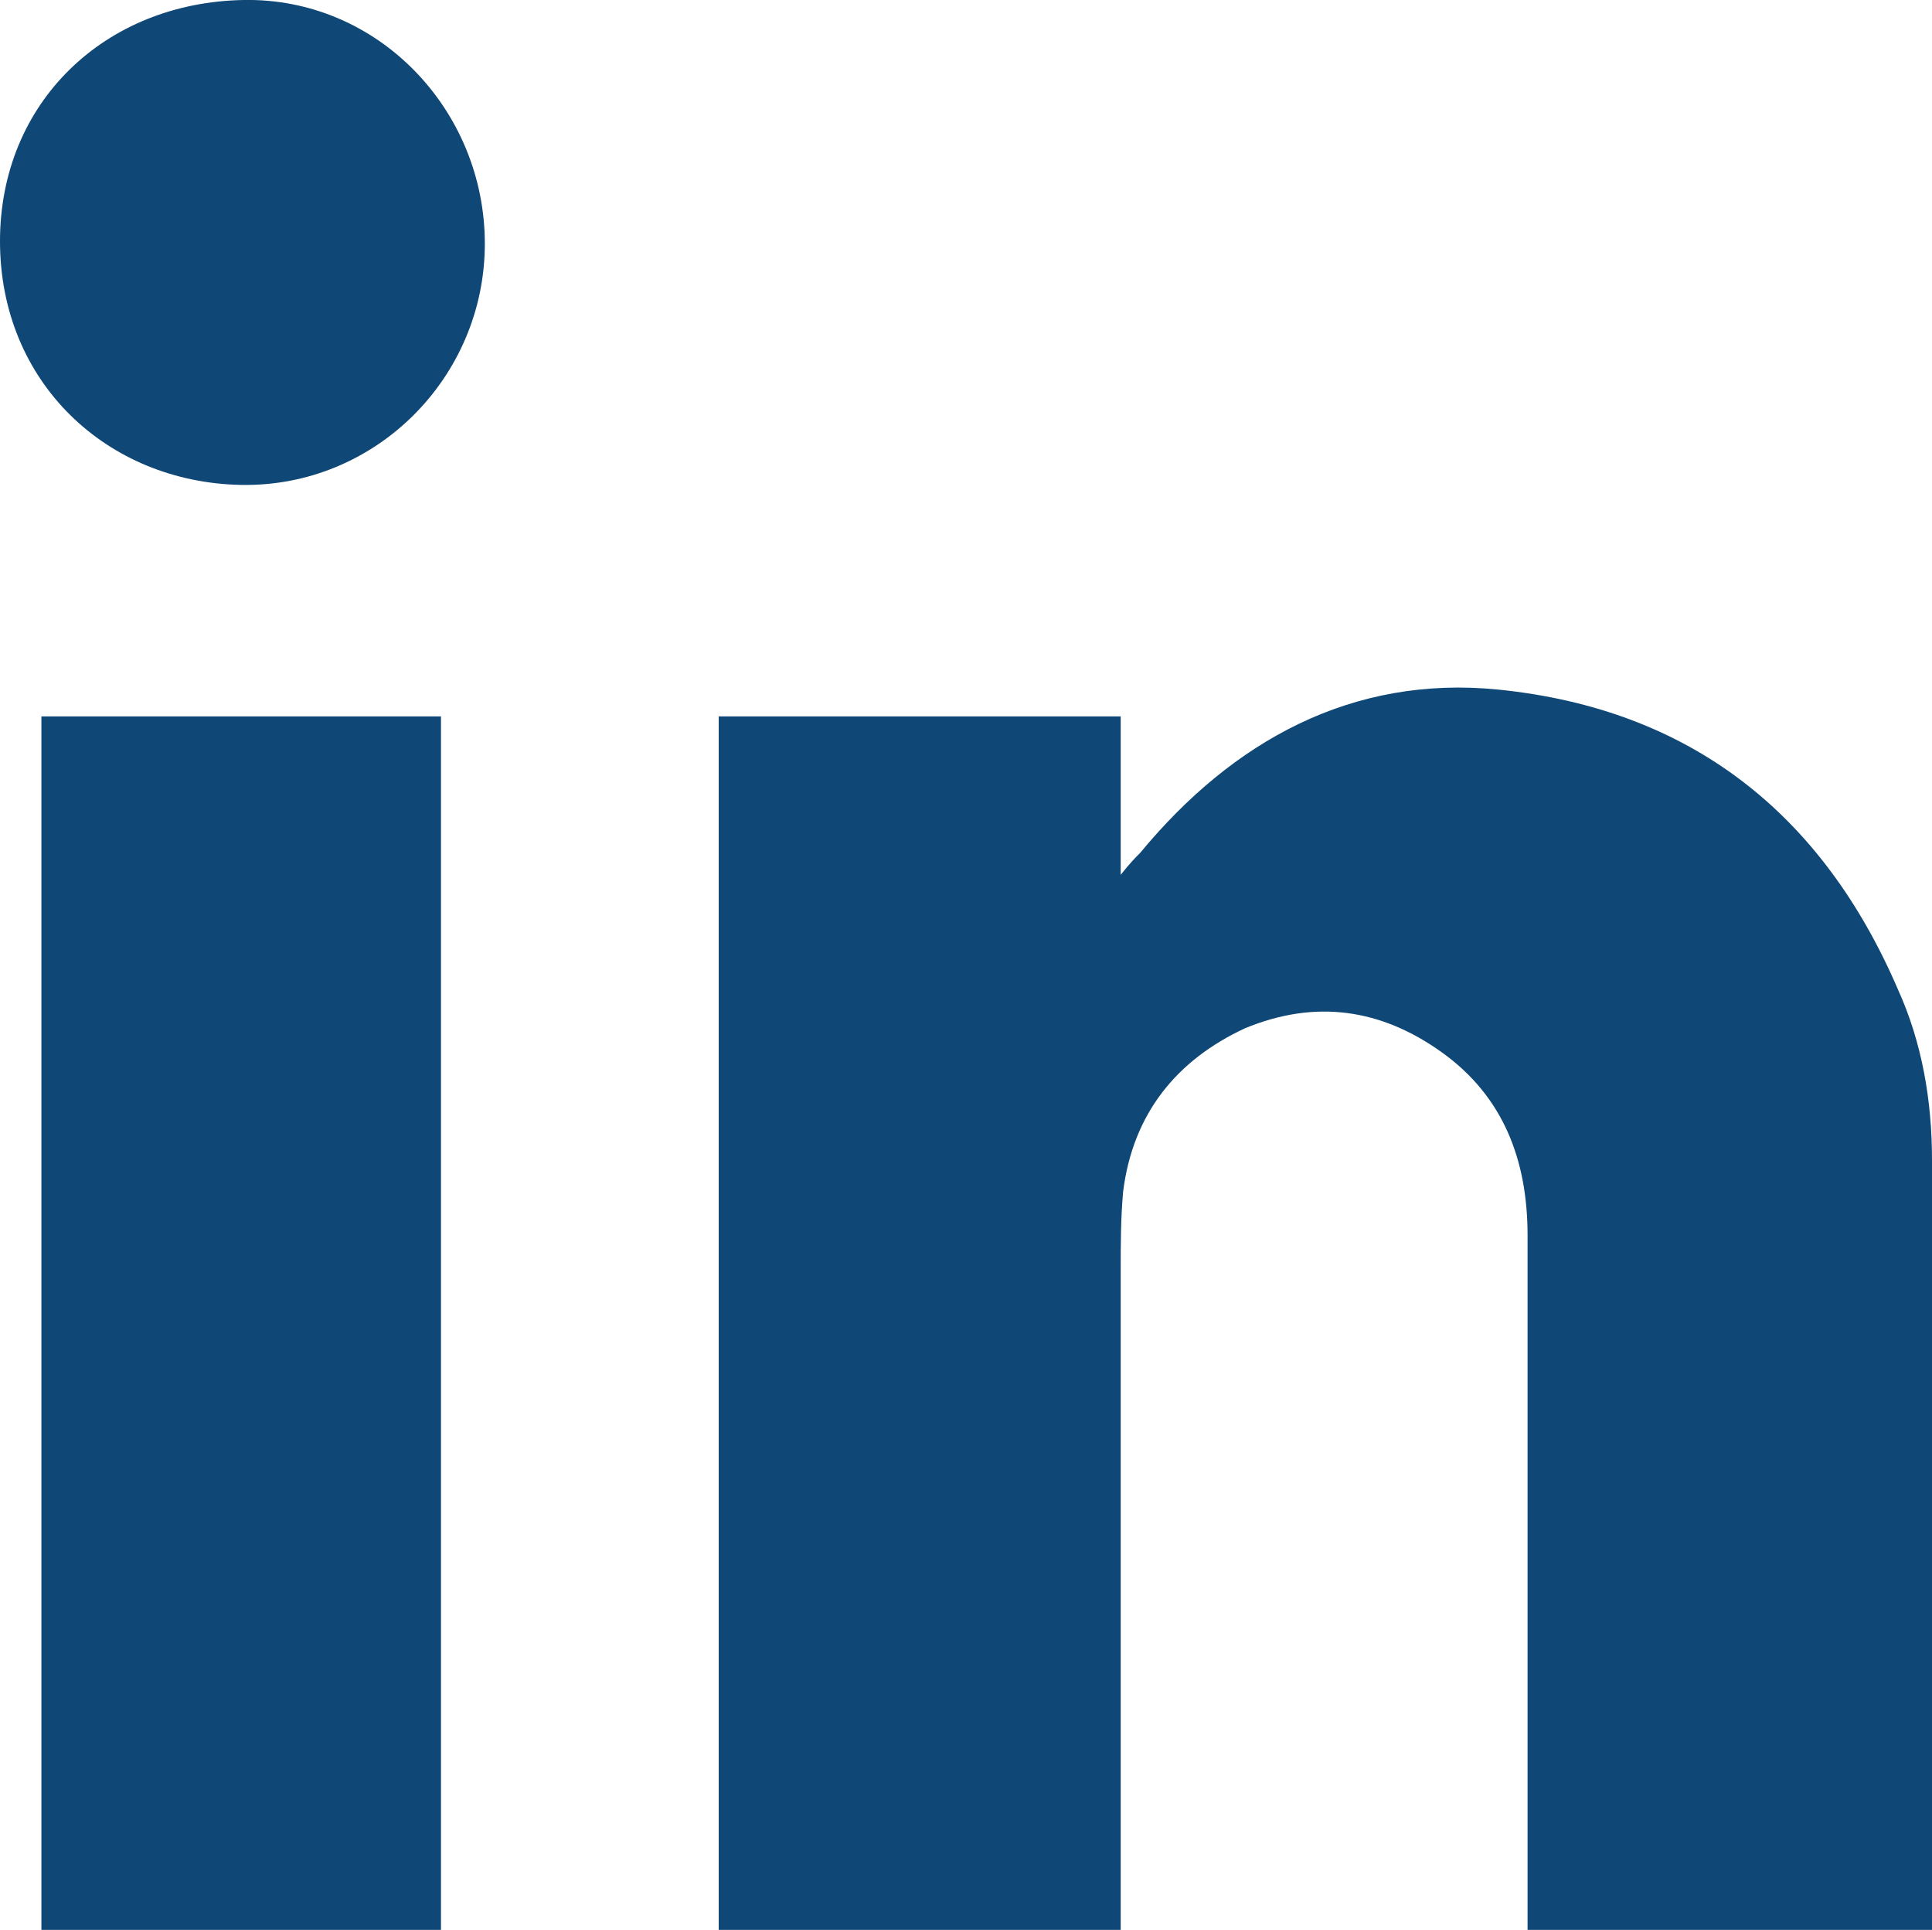
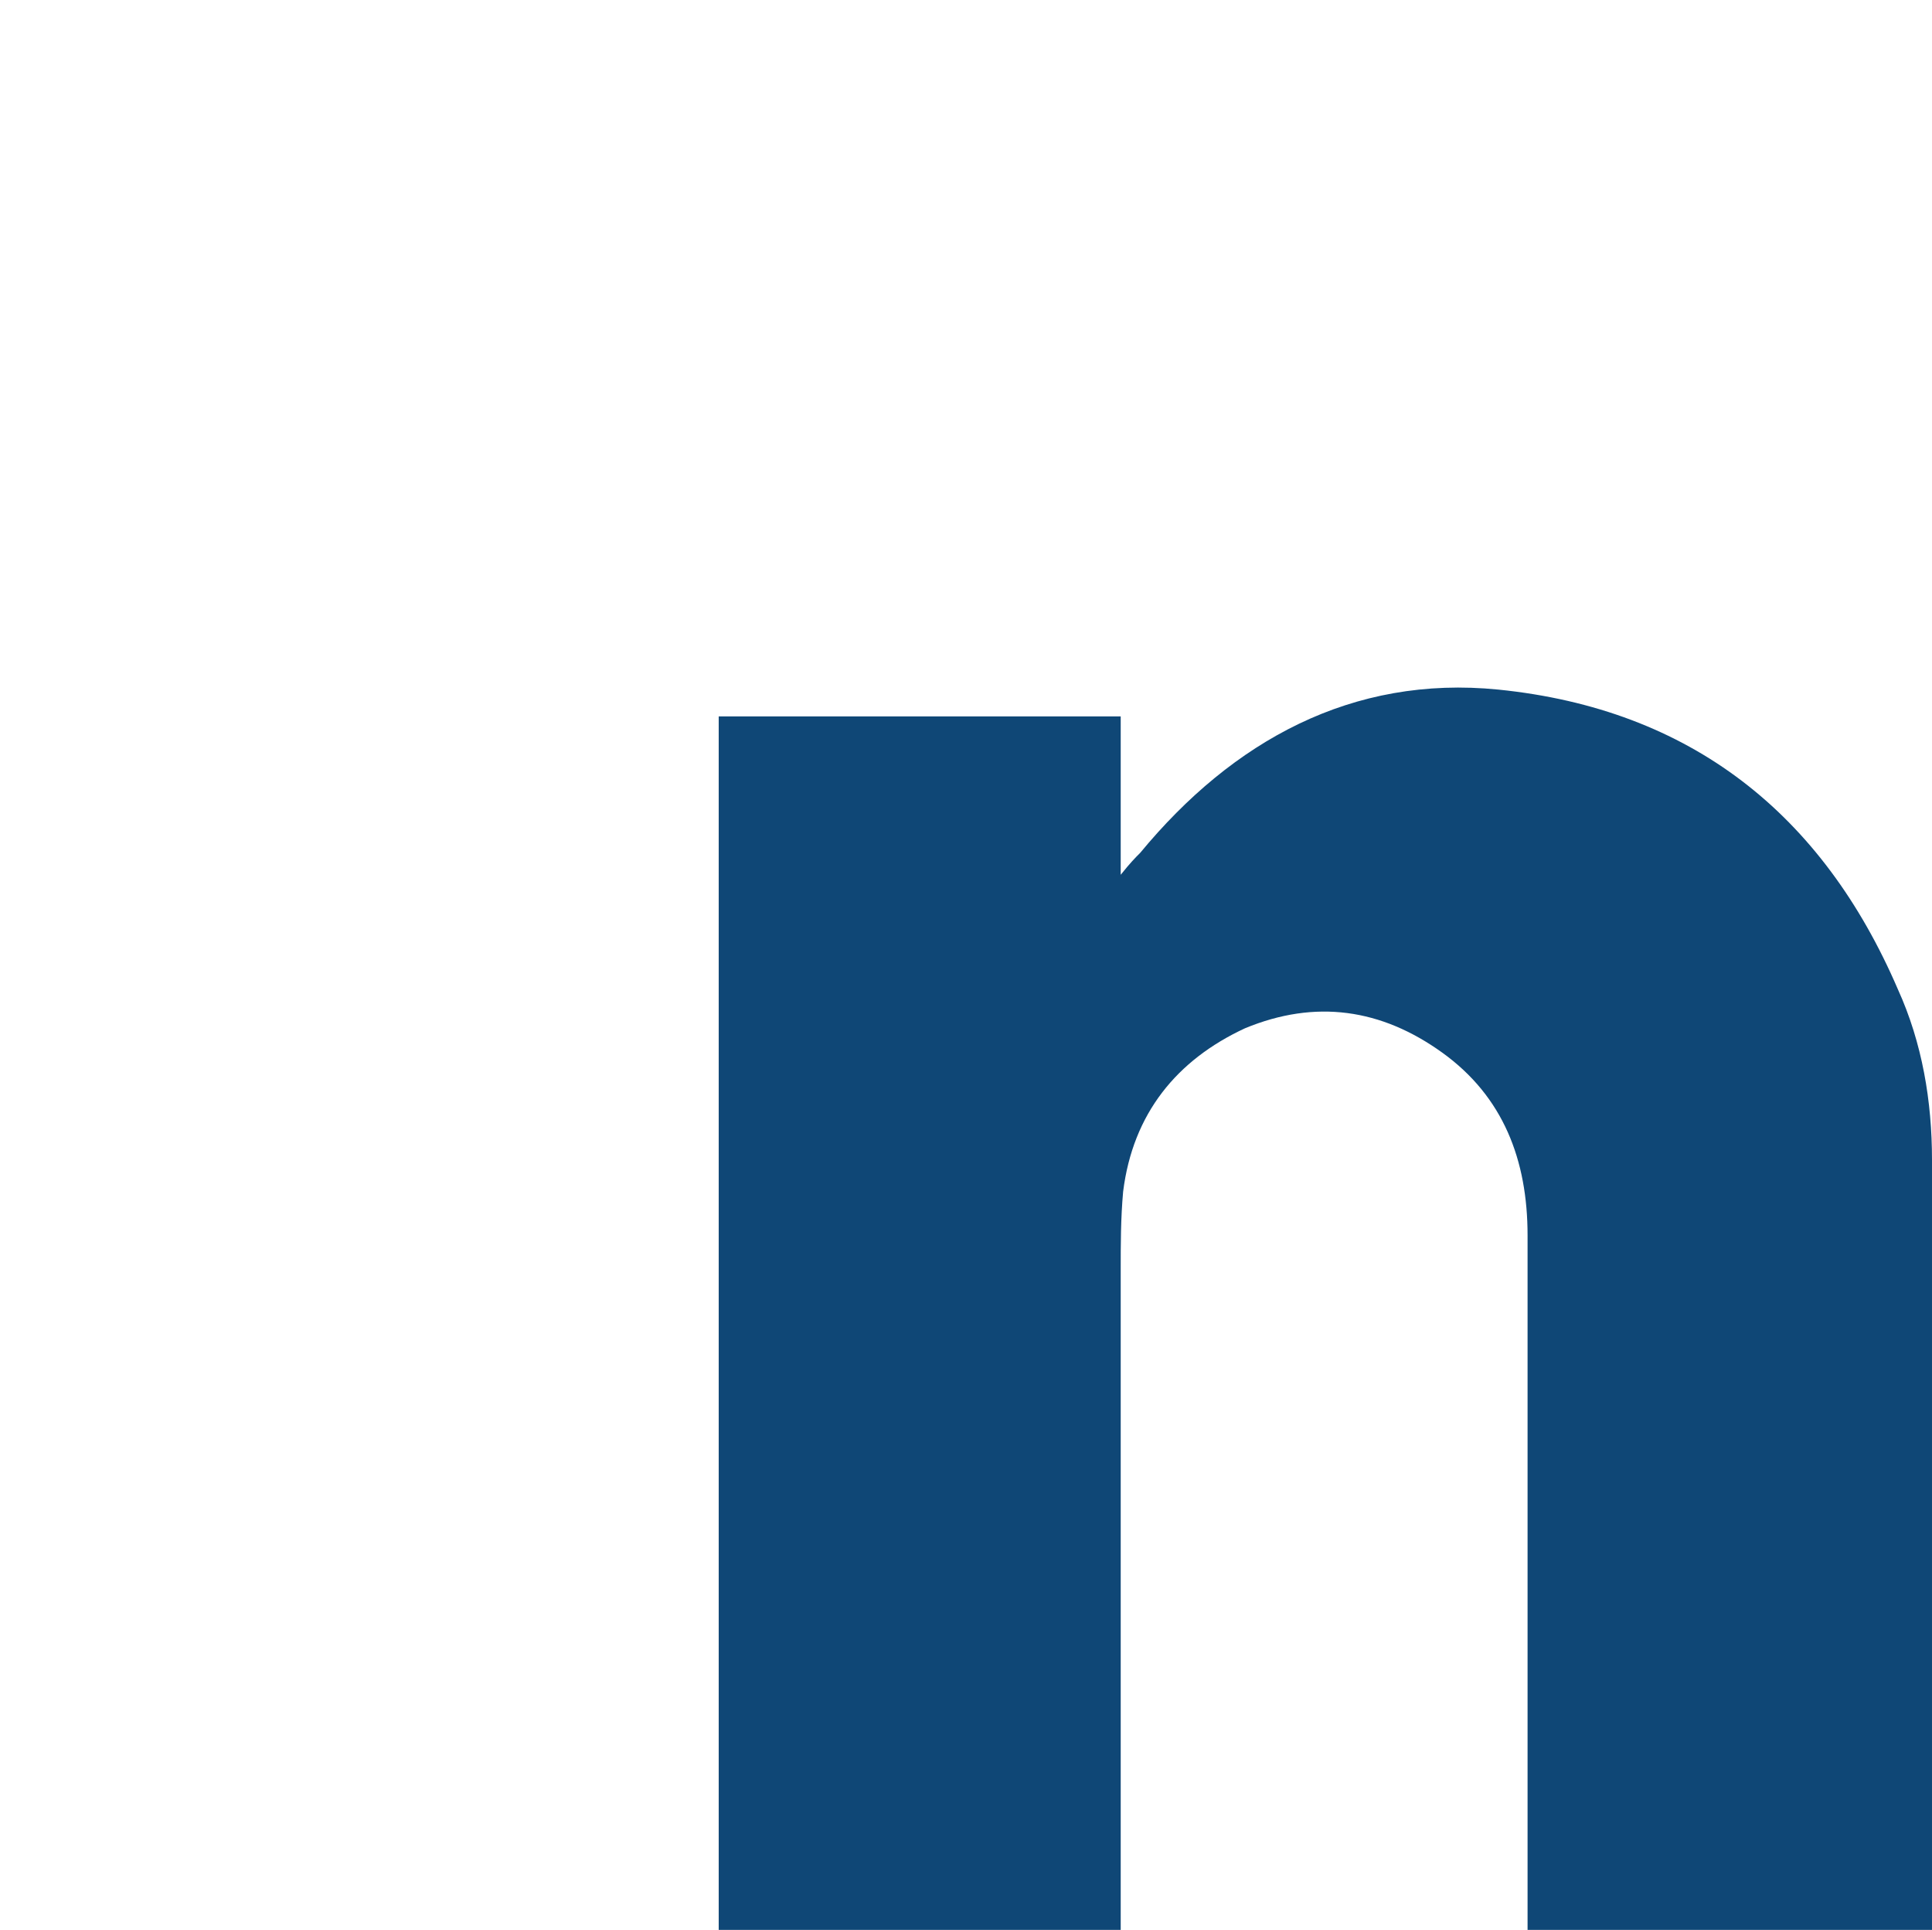
<svg xmlns="http://www.w3.org/2000/svg" version="1.1" id="Isolation_Mode" x="0px" y="0px" viewBox="0 0 79.3 79.2" style="enable-background:new 0 0 79.3 79.2;" xml:space="preserve">
  <style type="text/css">
	.st0{fill:#0F4776;}
</style>
  <g>
    <path class="st0" d="M46,79.2c-5.6,0-11,0-16.5,0c0-16.6,0-33.1,0-49.8c5.5,0,10.9,0,16.5,0c0,2.1,0,4.1,0,6.5   c0.4-0.5,0.6-0.7,0.8-0.9c3.8-4.6,8.7-7.3,14.7-6.7c7.9,0.8,13.3,5.1,16.4,12.3c1,2.2,1.4,4.6,1.4,7c0,10.2,0,20.4,0,30.7   c0,0.3,0,0.6,0,0.9c-5.5,0-11,0-16.6,0c0-0.5,0-0.9,0-1.4c0-9,0-18.1,0-27.1c0-3.1-1-5.7-3.5-7.5c-2.5-1.8-5.2-2.2-8.1-1   c-2.8,1.3-4.6,3.5-5,6.7C46,50,46,51.1,46,52.1c0,8.5,0,17,0,25.6C46,78.2,46,78.6,46,79.2z" />
-     <path class="st0" d="M18.1,79.2c-5.5,0-10.9,0-16.4,0c0-16.6,0-33.2,0-49.8c5.5,0,10.9,0,16.4,0C18.1,46,18.1,62.6,18.1,79.2z" />
-     <path class="st0" d="M19.9,10c0,5.5-4.5,10-10,9.9C4.4,19.8,0,15.7,0,9.9C0,4.2,4.3,0.1,10,0C15.5-0.1,19.9,4.5,19.9,10z" />
+     <path class="st0" d="M18.1,79.2c-5.5,0-10.9,0-16.4,0c5.5,0,10.9,0,16.4,0C18.1,46,18.1,62.6,18.1,79.2z" />
  </g>
</svg>